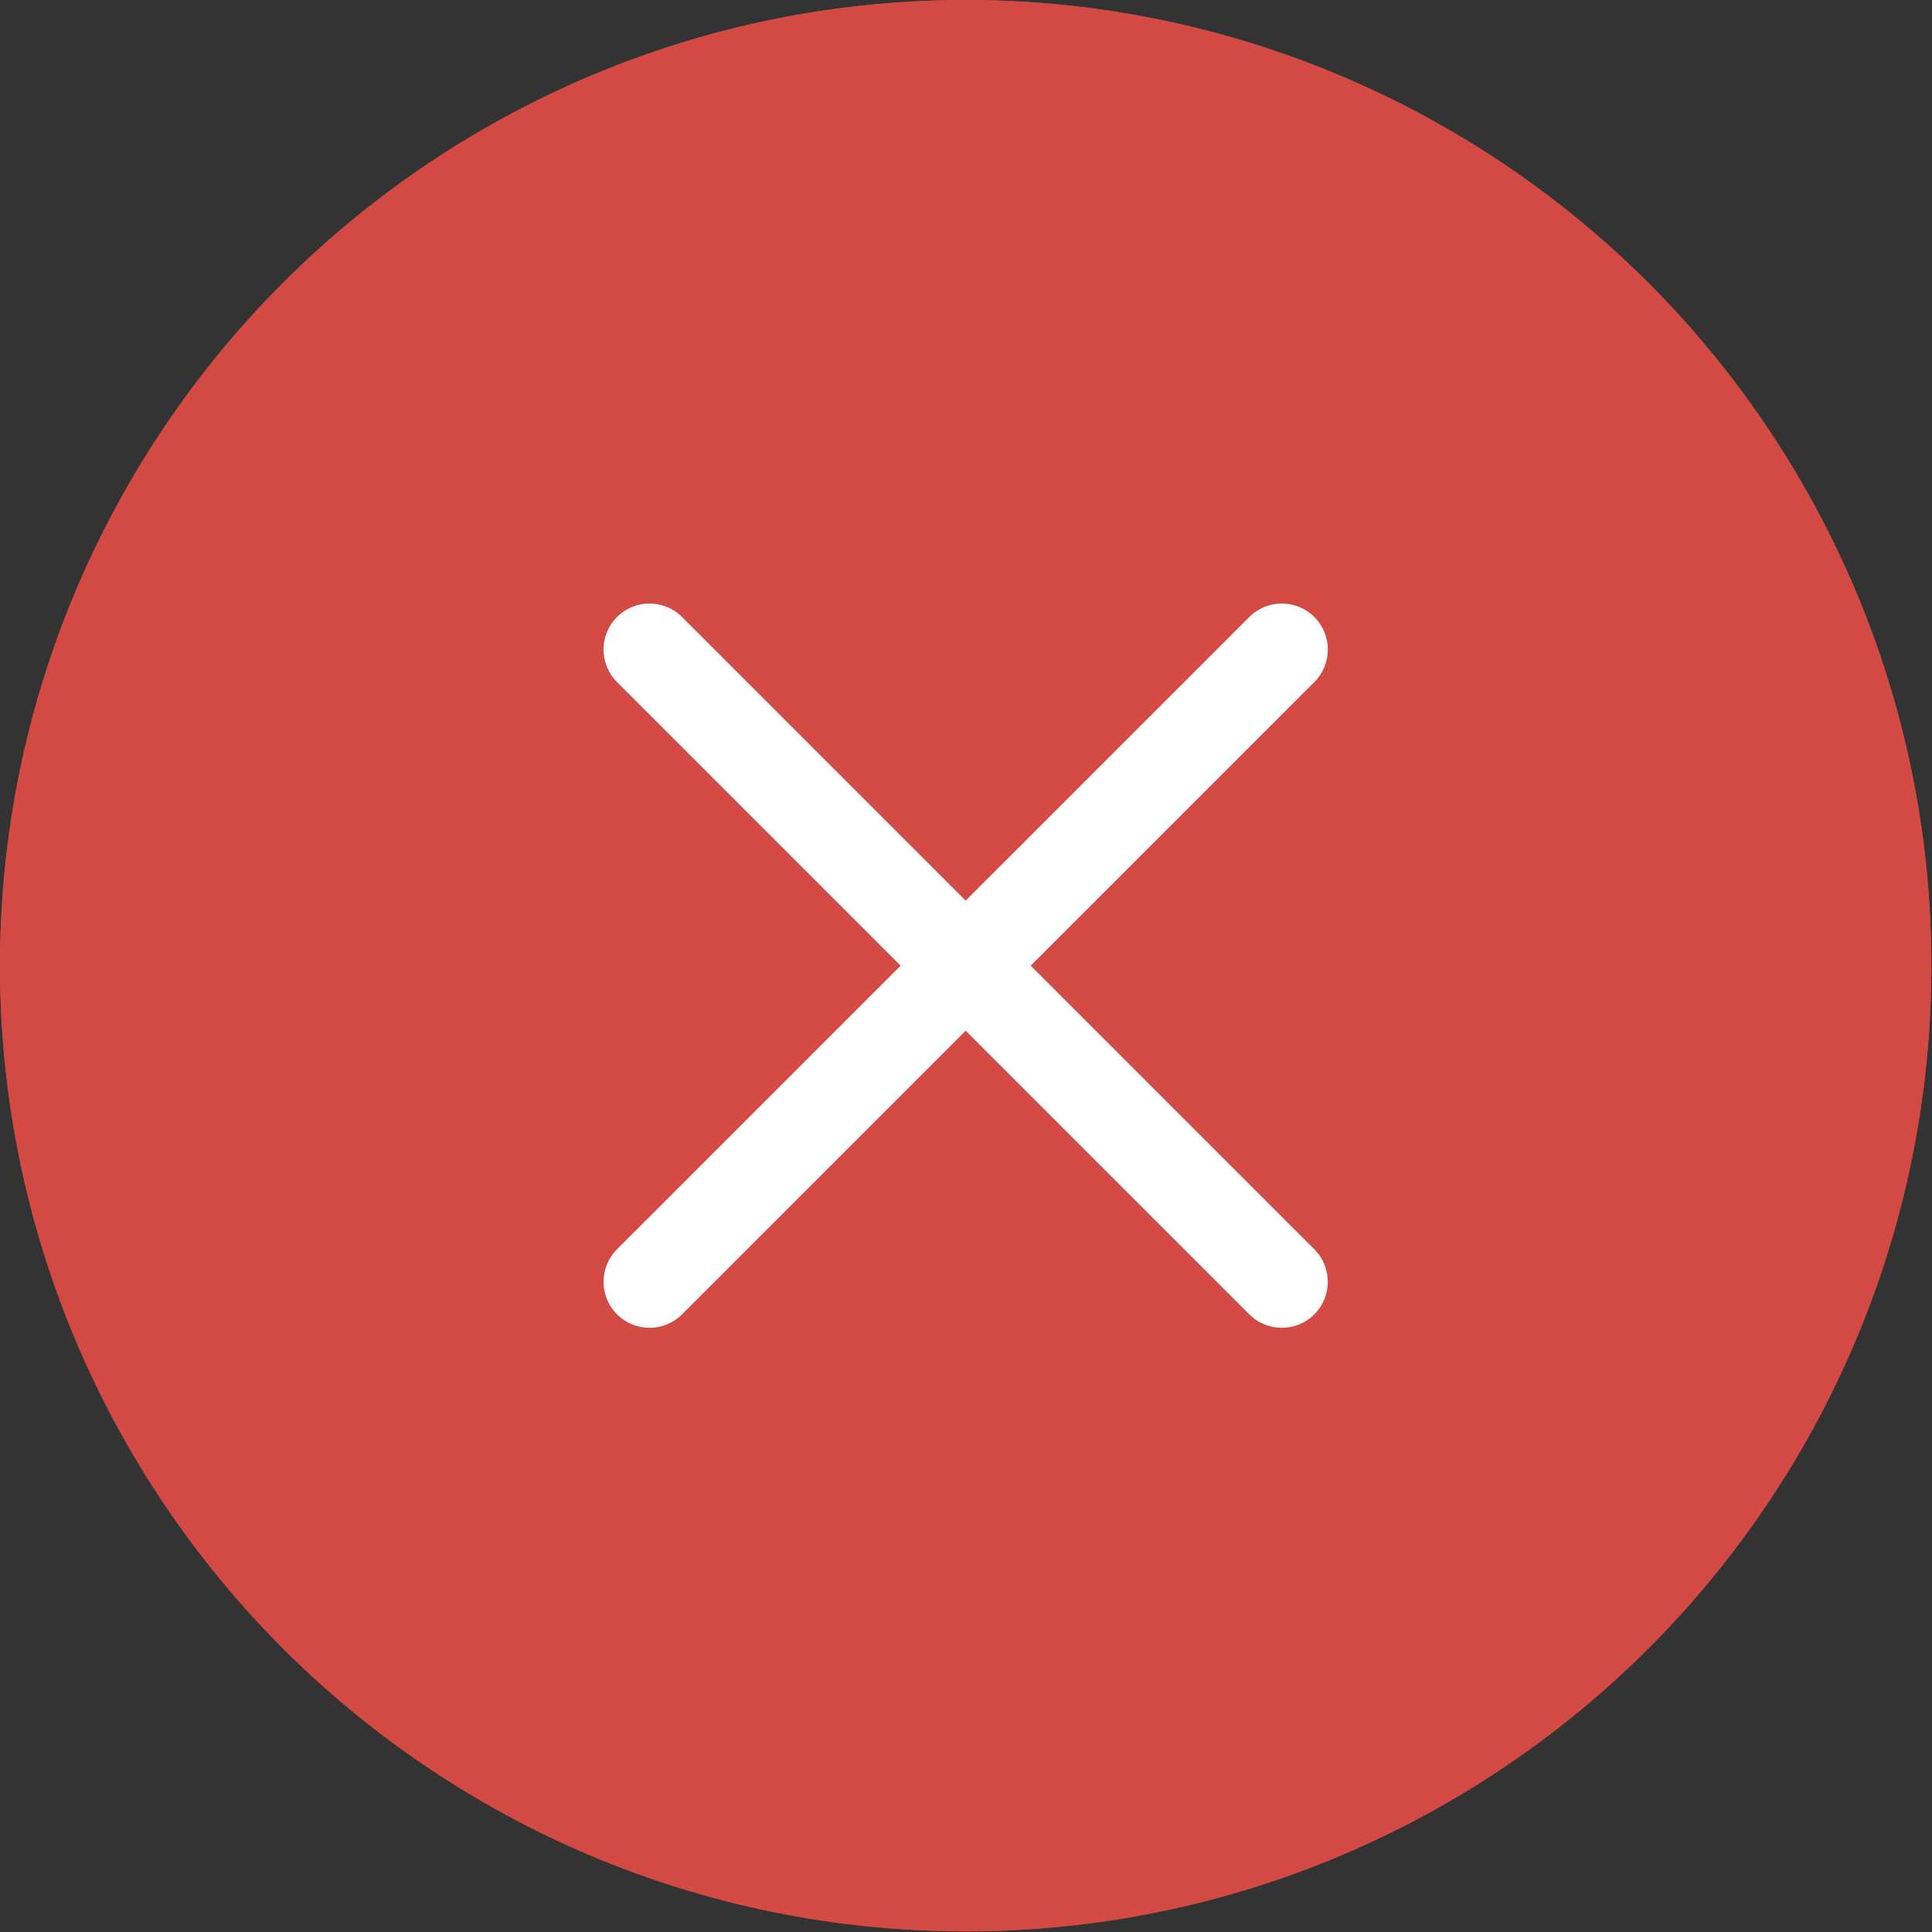
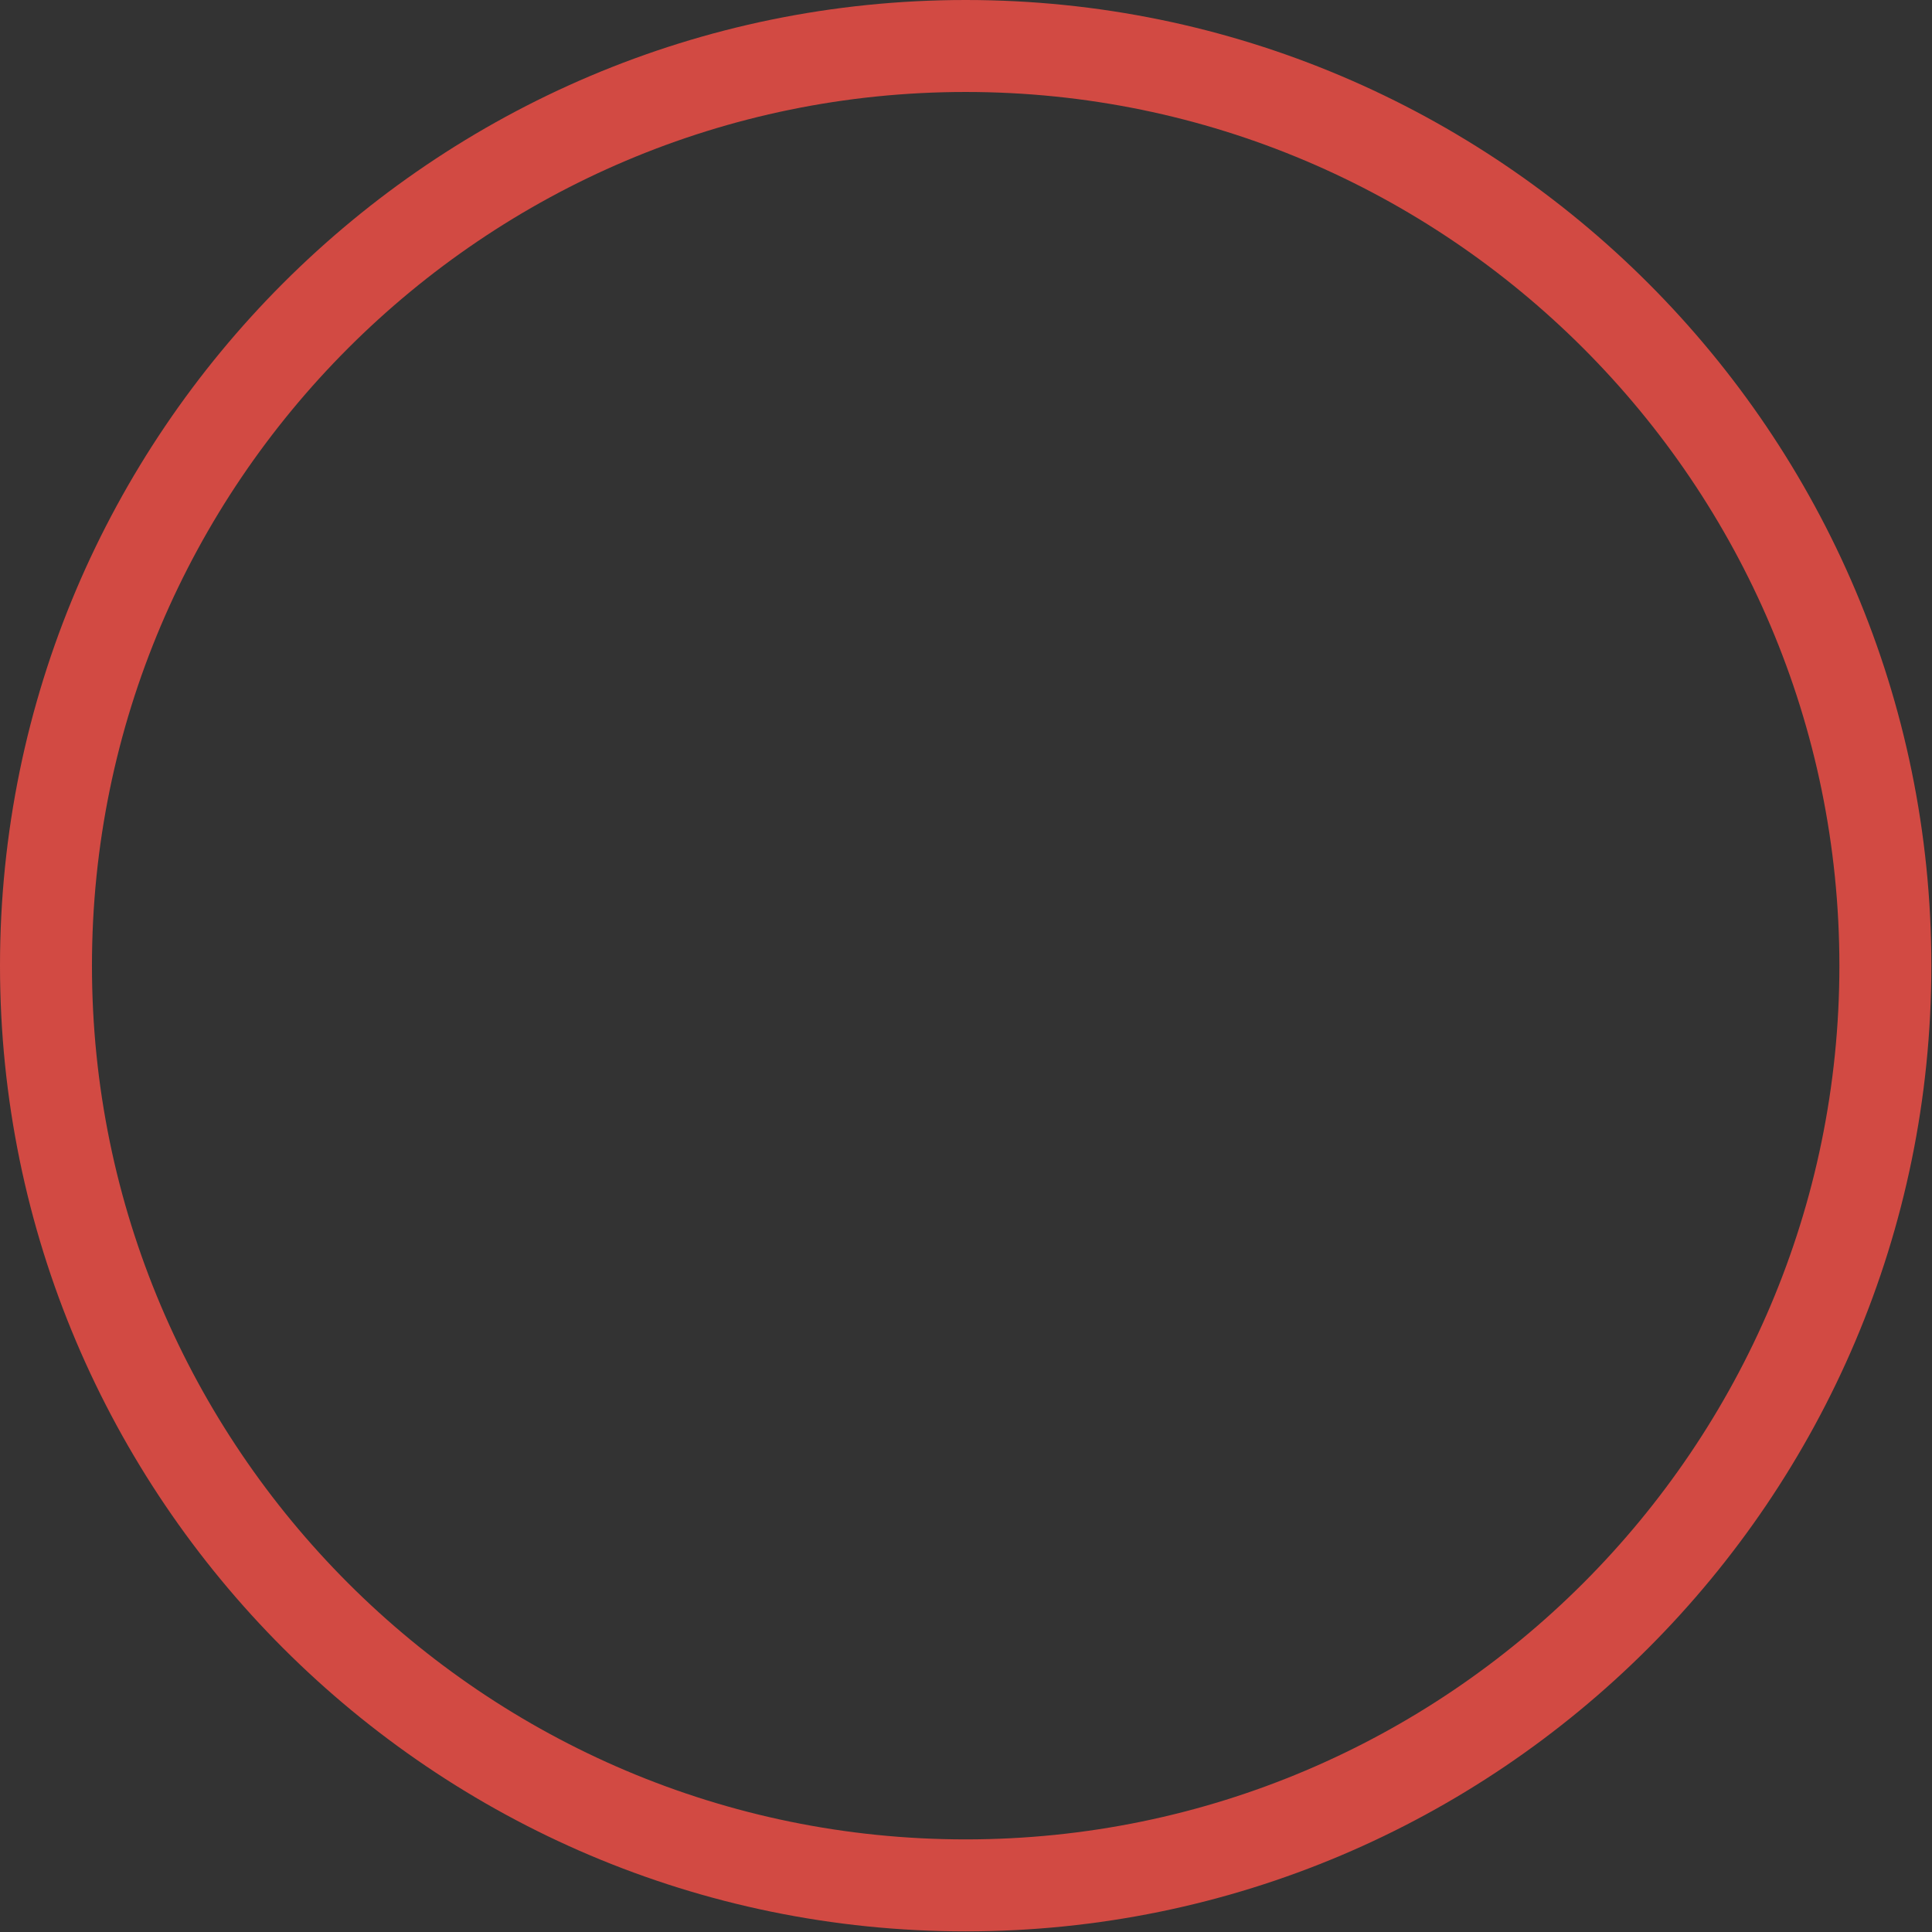
<svg xmlns="http://www.w3.org/2000/svg" width="156px" height="156px" version="1.1" xml:space="preserve" style="fill-rule:evenodd;clip-rule:evenodd;stroke-linejoin:round;stroke-miterlimit:2;">
  <rect width="100%" height="100%" fill="#333333" stroke="none" />
  <g transform="matrix(1,0,0,1,-332.765,-33.589)">
    <g>
      <path d="M410.739,182.111C371.839,182.111 340.19,150.463 340.19,111.563C340.19,72.663 371.839,41.015 410.739,41.015C449.64,41.015 481.287,72.663 481.287,111.563C481.287,150.463 449.64,182.111 410.739,182.111ZM410.739,33.589C367.744,33.589 332.765,68.568 332.765,111.563C332.765,154.558 367.744,189.537 410.739,189.537C453.734,189.537 488.713,154.558 488.713,111.563C488.713,68.568 453.734,33.589 410.739,33.589Z" style="fill:rgb(210,74,67);fill-rule:nonzero;" />
      <g transform="matrix(1,0,0,1,237.825,0)">
-         <circle cx="172.914" cy="111.563" r="77.974" style="fill:rgb(210,74,67);" />
-       </g>
-       <path d="M438.893,83.41C437.441,81.96 435.092,81.96 433.641,83.41L410.739,106.311L387.838,83.41C386.387,81.96 384.037,81.96 382.586,83.41C381.137,84.86 381.137,87.211 382.586,88.661L405.488,111.563L382.586,134.464C381.137,135.915 381.137,138.265 382.586,139.715C383.312,140.44 384.262,140.803 385.212,140.803C386.162,140.803 387.112,140.44 387.838,139.715L410.739,116.814L433.641,139.715C434.366,140.44 435.316,140.803 436.267,140.803C437.217,140.803 438.167,140.44 438.893,139.715C440.342,138.265 440.342,135.915 438.893,134.464L415.991,111.563L438.893,88.661C440.342,87.211 440.342,84.86 438.893,83.41Z" style="fill:white;fill-rule:nonzero;" />
+         </g>
    </g>
  </g>
</svg>